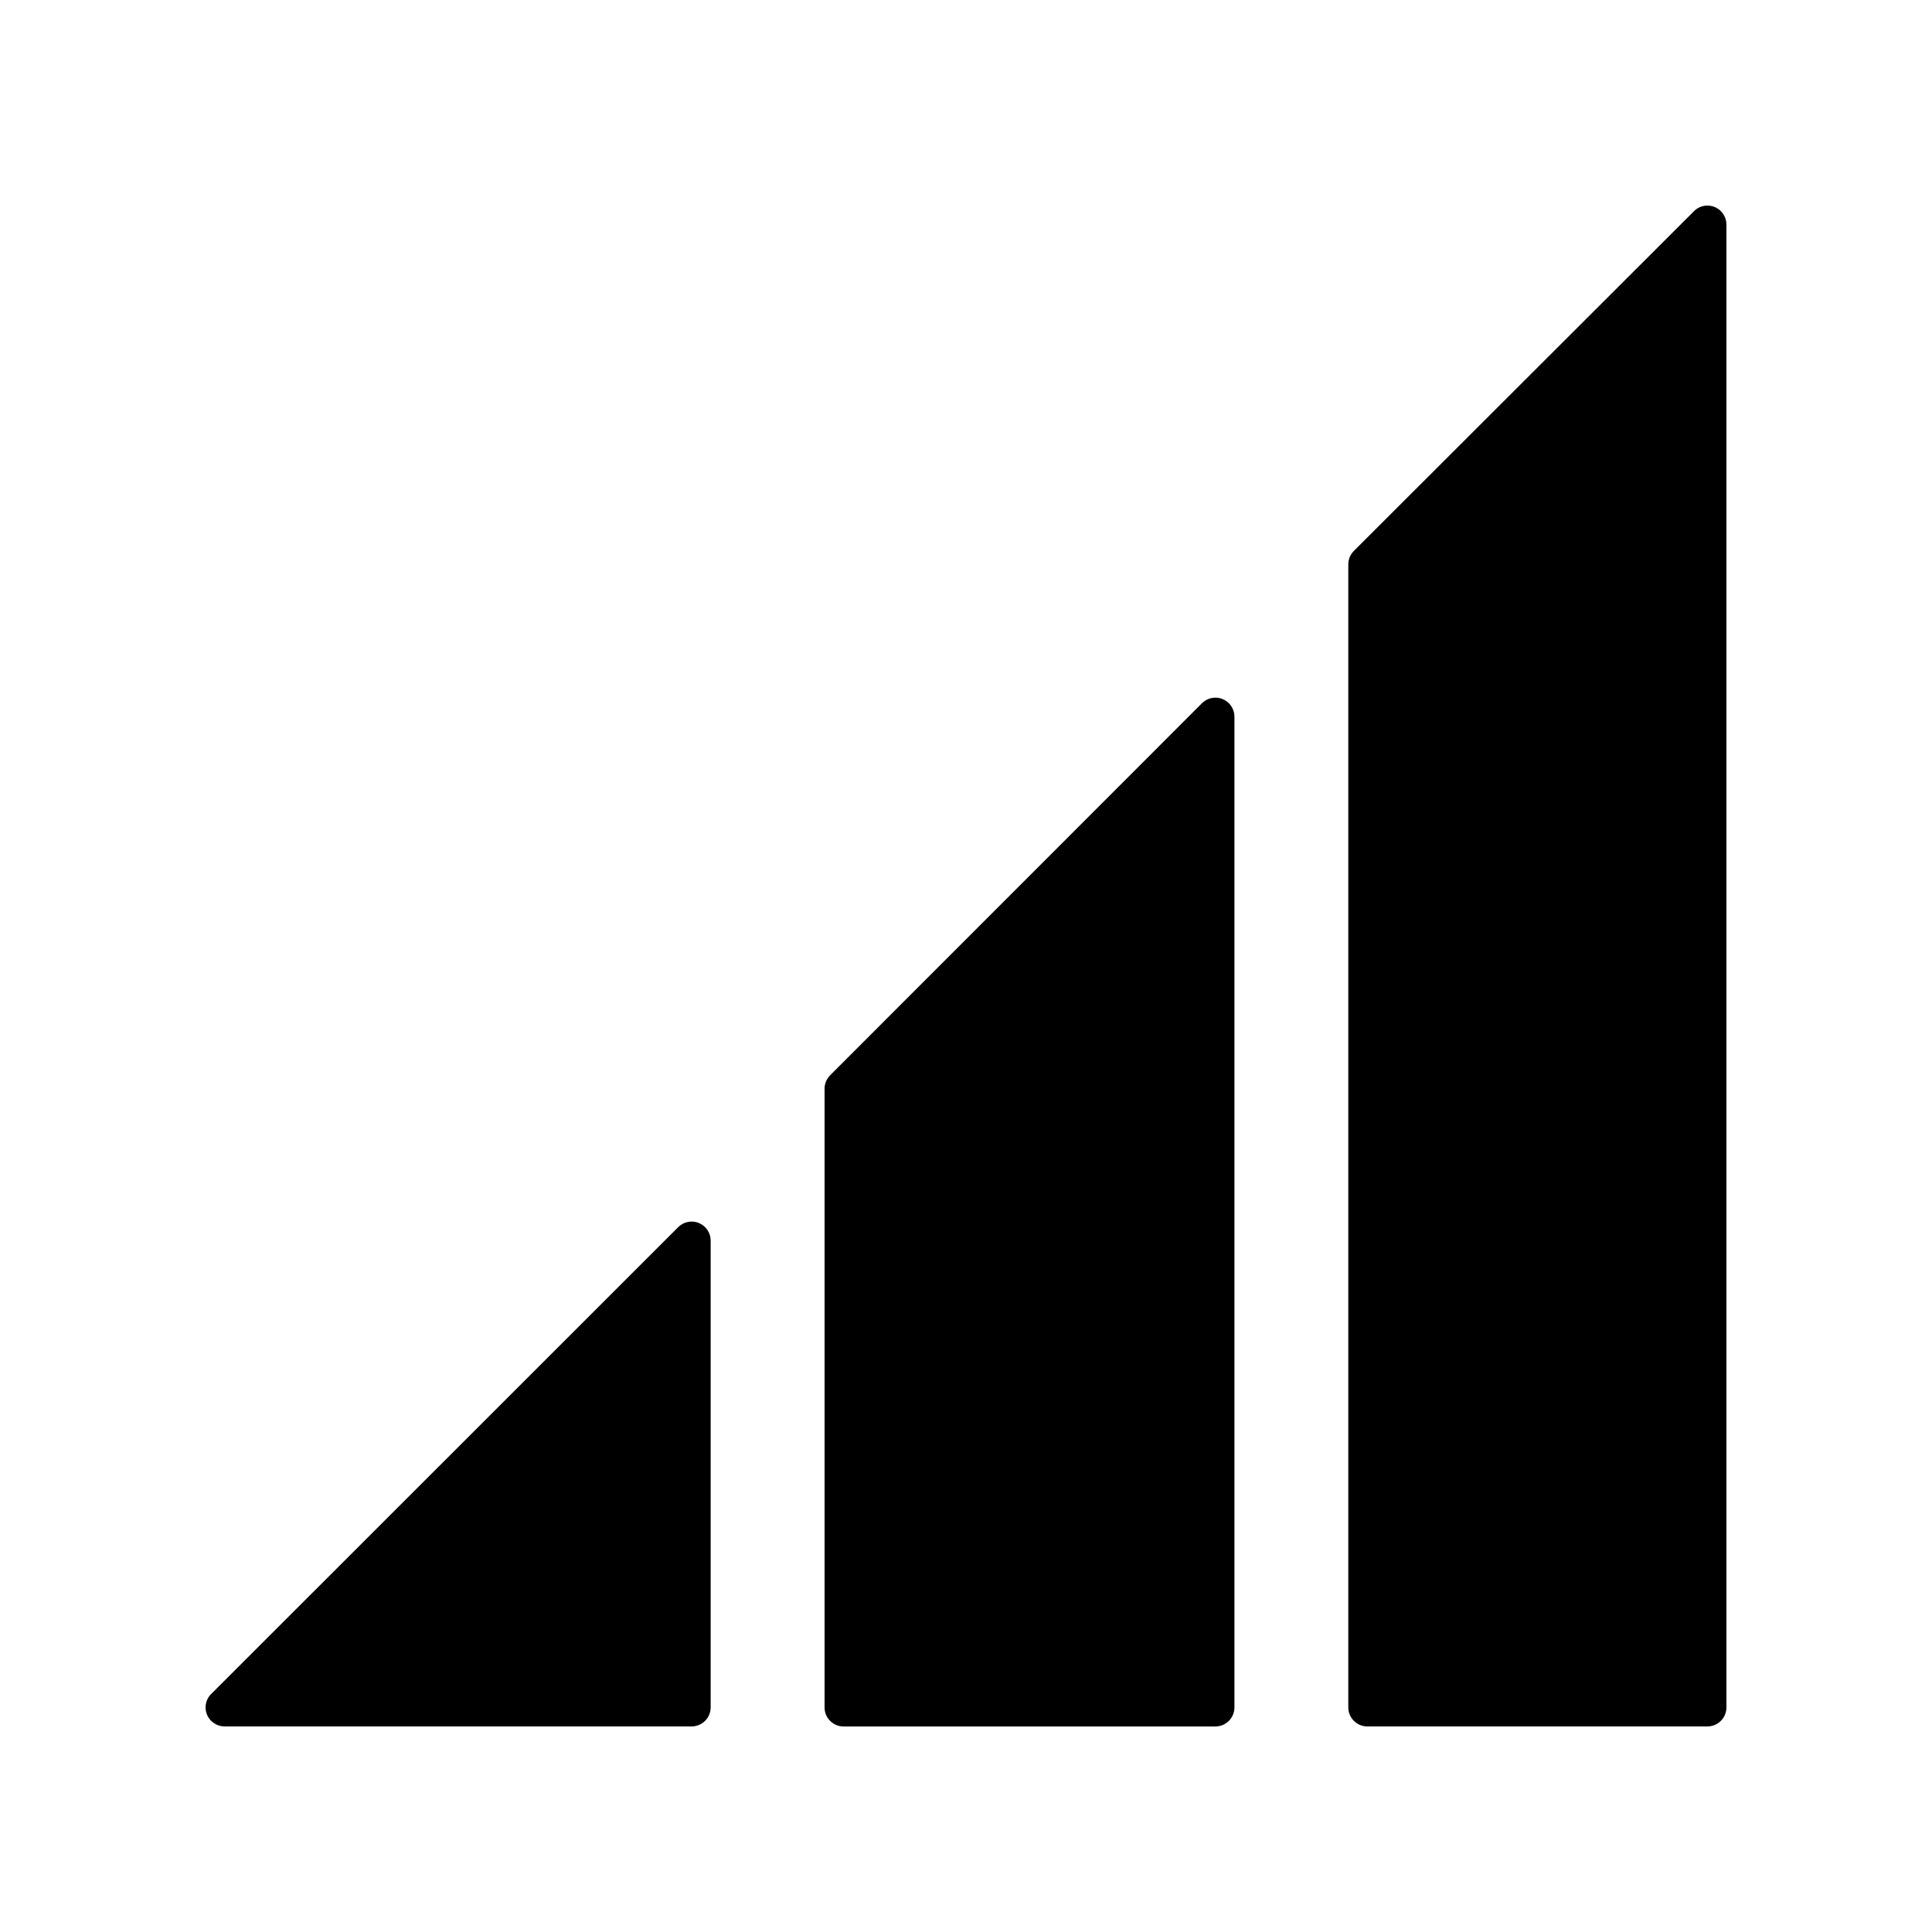
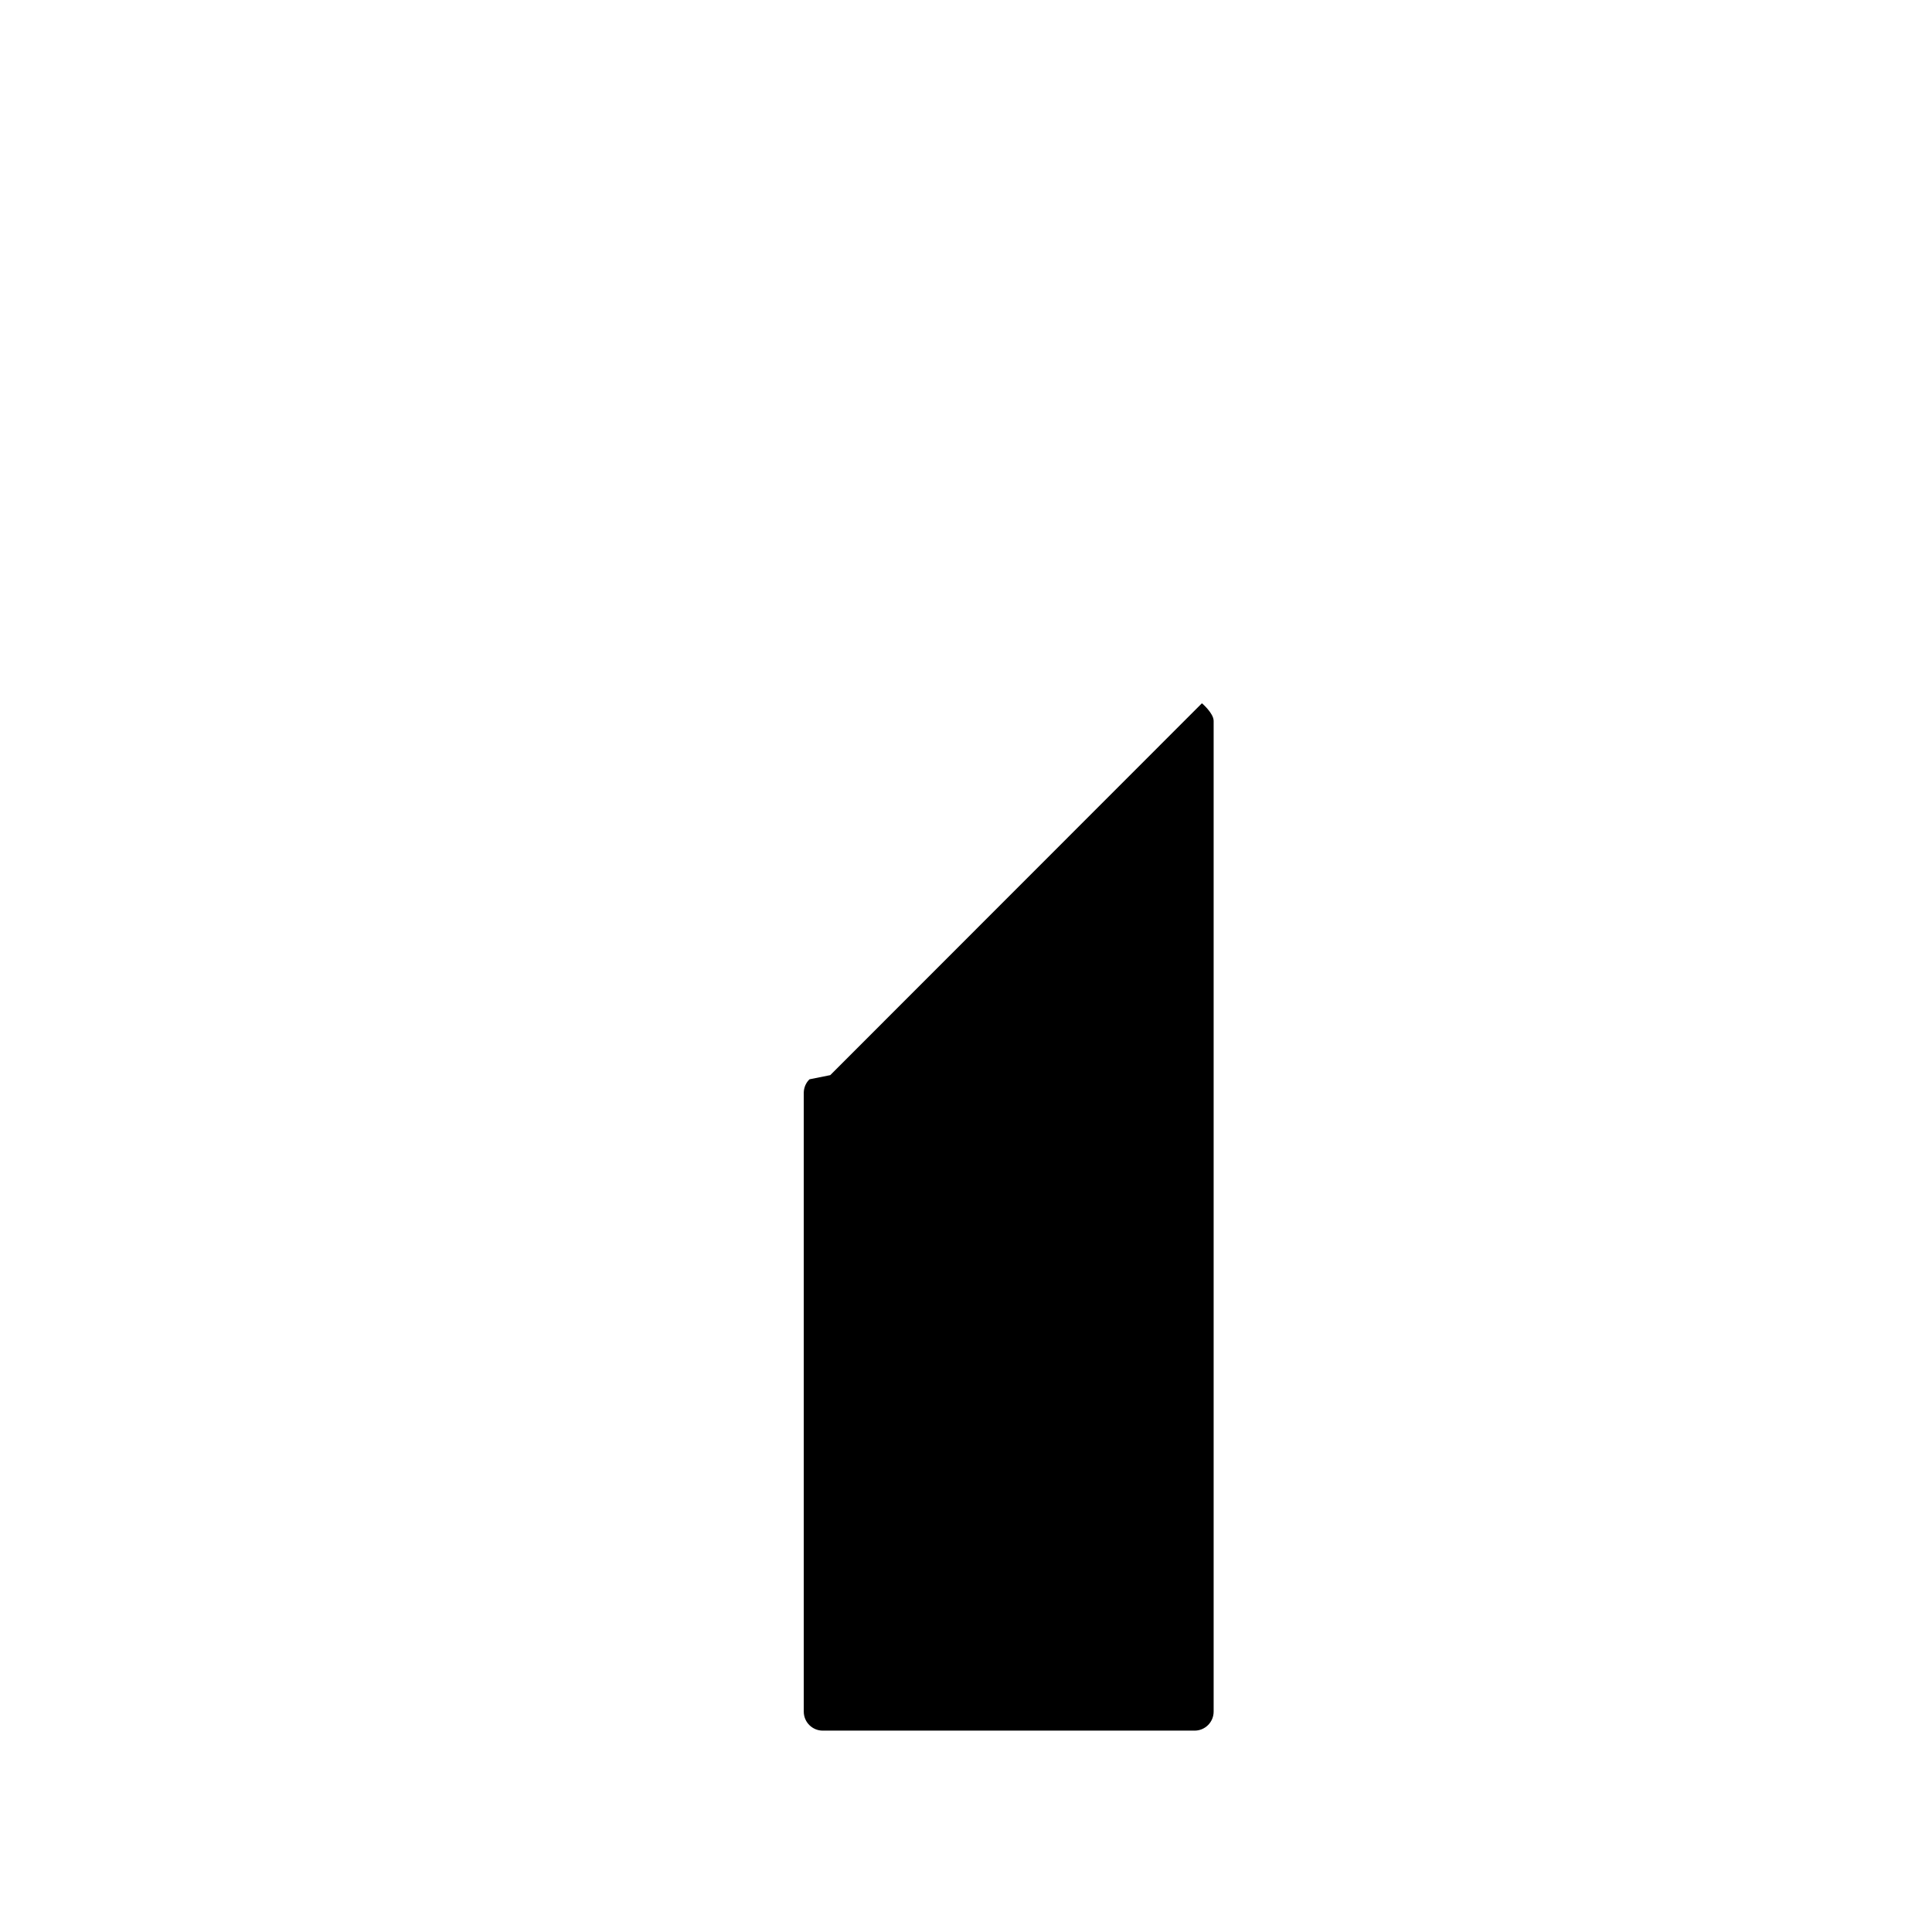
<svg xmlns="http://www.w3.org/2000/svg" fill="#000000" width="800px" height="800px" version="1.1" viewBox="144 144 512 512">
  <g>
-     <path d="m199.73 593.16 123.99-123.94c1.441-1.453 3.617-1.891 5.508-1.105 1.891 0.785 3.117 2.637 3.106 4.684v123.68c0 1.336-0.531 2.617-1.477 3.562-0.941 0.945-2.223 1.477-3.562 1.477h-123.79c-1.977-0.004-3.769-1.164-4.582-2.965-0.816-1.801-0.5-3.914 0.805-5.398z" />
-     <path d="m364.03 428.92 98.492-98.547c1.441-1.453 3.621-1.891 5.512-1.105s3.117 2.637 3.106 4.684v262.54c0 1.336-0.531 2.617-1.477 3.562-0.945 0.945-2.227 1.477-3.562 1.477h-98.543c-2.785 0-5.039-2.258-5.039-5.039v-164.04c0.02-1.332 0.562-2.598 1.512-3.527z" />
-     <path d="m601.52 203.51v392.97c0 1.336-0.531 2.617-1.477 3.562s-2.227 1.477-3.562 1.477h-90.133c-2.781 0-5.035-2.258-5.035-5.039v-302.89c-0.008-1.34 0.516-2.625 1.461-3.578l90.383-90.281c1.484-1.305 3.598-1.621 5.398-0.805 1.801 0.812 2.961 2.606 2.965 4.582z" />
+     <path d="m364.03 428.92 98.492-98.547s3.117 2.637 3.106 4.684v262.54c0 1.336-0.531 2.617-1.477 3.562-0.945 0.945-2.227 1.477-3.562 1.477h-98.543c-2.785 0-5.039-2.258-5.039-5.039v-164.04c0.02-1.332 0.562-2.598 1.512-3.527z" />
  </g>
</svg>